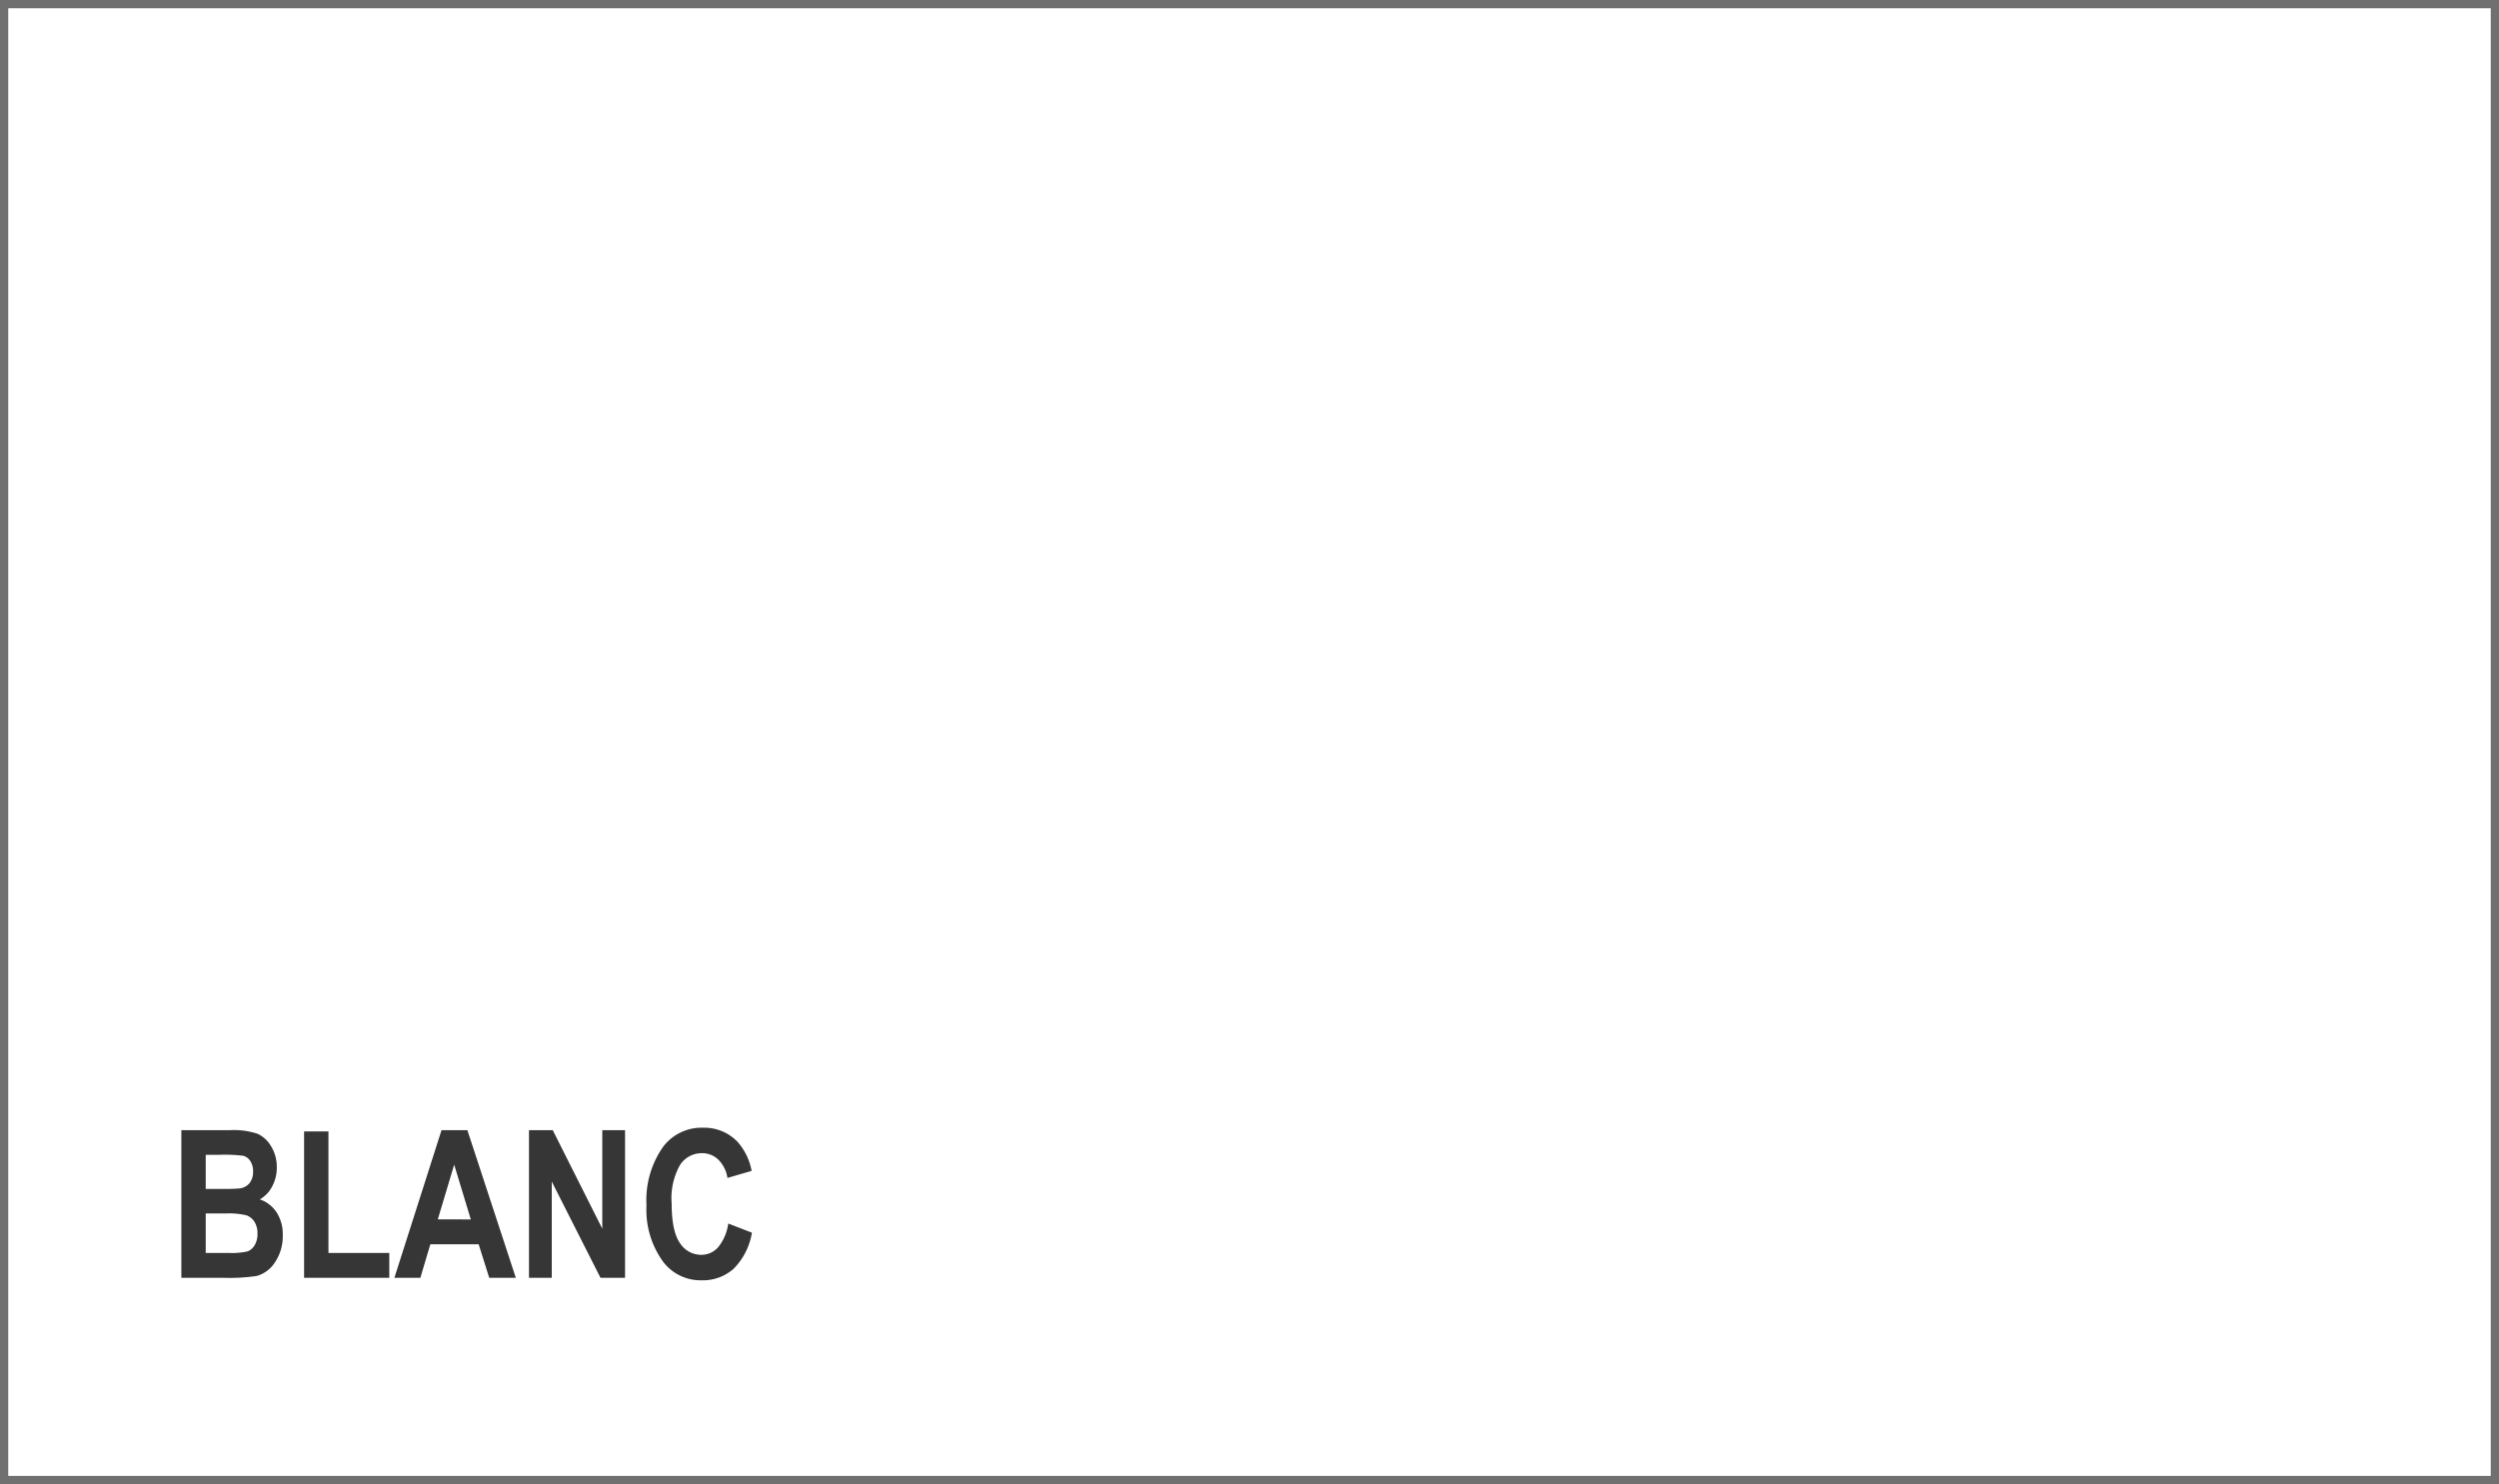
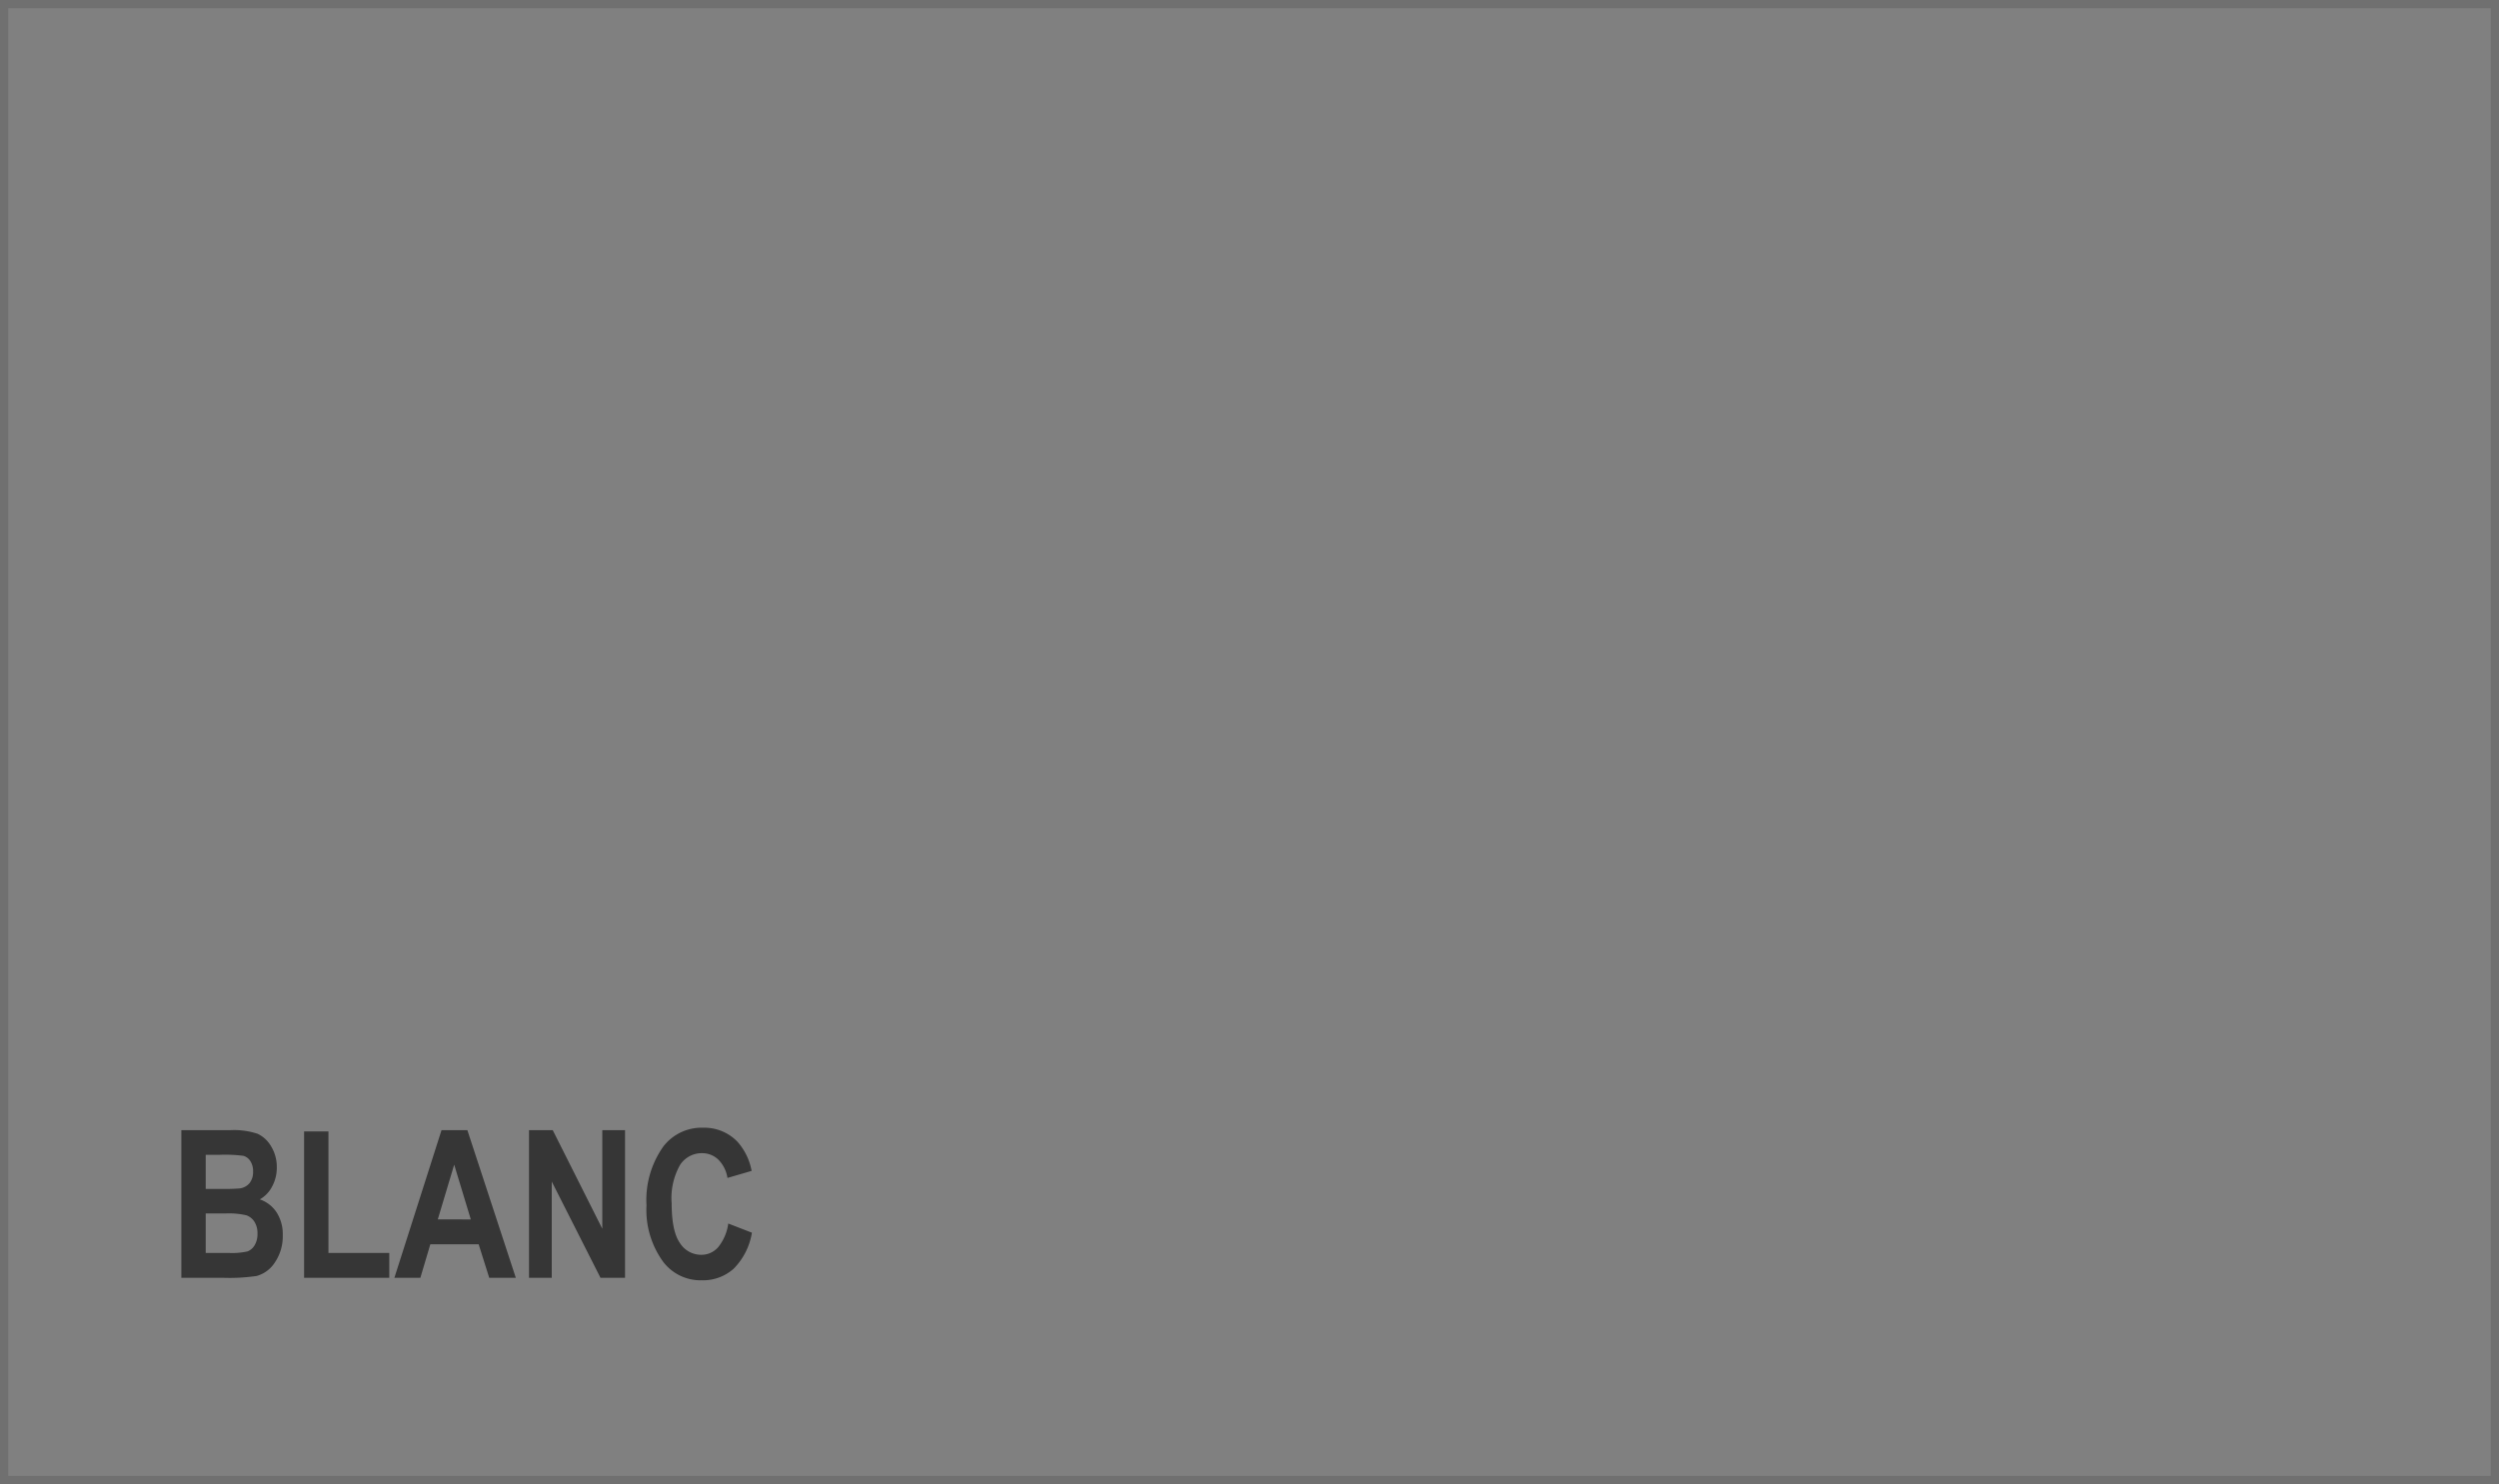
<svg xmlns="http://www.w3.org/2000/svg" width="303" height="180" viewBox="0 0 303 180">
  <rect x="0" y="0" width="303" height="180" fill="#808080" stroke="none" />
  <g id="Group_85004" data-name="Group 85004" transform="translate(-299.5 -13984.51)">
    <g id="Path_53130" data-name="Path 53130" transform="translate(299.5 13984.51)" fill="#fff">
-       <path d="M 302.5 179.5 L 0.5 179.5 L 0.5 0.5 L 302.5 0.5 L 302.5 179.5 Z" stroke="none" />
-       <path d="M 1 1 L 1 179 L 302 179 L 302 1 L 1 1 M 0 0 L 303 0 L 303 180 L 0 180 L 0 0 Z" stroke="none" fill="#707070" />
+       <path d="M 1 1 L 1 179 L 302 179 L 302 1 L 1 1 M 0 0 L 303 0 L 303 180 L 0 180 Z" stroke="none" fill="#707070" />
    </g>
    <path id="Path_53131" data-name="Path 53131" d="M1.489,5.1H7.361a9.09,9.09,0,0,1,3.381.439,3.744,3.744,0,0,1,1.648,1.55,4.765,4.765,0,0,1,.671,2.515,4.771,4.771,0,0,1-.574,2.338A3.766,3.766,0,0,1,11,13.491a3.964,3.964,0,0,1,2.045,1.587,4.867,4.867,0,0,1,.739,2.734,5.633,5.633,0,0,1-.94,3.3A3.858,3.858,0,0,1,10.62,22.78,23,23,0,0,1,6.482,23H1.489ZM4.443,8.083v4.138H6.4a21.672,21.672,0,0,0,2.173-.061,1.853,1.853,0,0,0,1.184-.641,2.152,2.152,0,0,0,.427-1.41,2.19,2.19,0,0,0-.348-1.288,1.453,1.453,0,0,0-.842-.616,17.956,17.956,0,0,0-2.838-.122Zm0,7.117v4.785H7.19A8.568,8.568,0,0,0,9.509,19.8a1.727,1.727,0,0,0,.861-.745,2.614,2.614,0,0,0,.348-1.41,2.589,2.589,0,0,0-.372-1.447,1.9,1.9,0,0,0-.989-.781A9.373,9.373,0,0,0,6.836,15.2ZM16.37,23V5.251h2.954V19.985H26.7V23Zm25.671,0H38.818l-1.282-4.065H31.677L30.469,23H27.319L33.032,5.1h3.137Zm-5.457-7.08L34.57,9.279l-1.99,6.641ZM43.64,23V5.1h2.881l6.006,11.951V5.1h2.759V23H52.307L46.4,11.33V23ZM67.8,16.42l2.869,1.111a8.043,8.043,0,0,1-2.234,4.388,5.587,5.587,0,0,1-3.845,1.385A5.692,5.692,0,0,1,59.937,21.1a10.678,10.678,0,0,1-2.051-6.885,11.208,11.208,0,0,1,2.063-7.166A5.852,5.852,0,0,1,64.771,4.8,5.56,5.56,0,0,1,68.9,6.484a7.309,7.309,0,0,1,1.733,3.552l-2.93.854a3.962,3.962,0,0,0-1.117-2.228,2.8,2.8,0,0,0-1.971-.775A3.137,3.137,0,0,0,61.963,9.3a8.163,8.163,0,0,0-1.025,4.675q0,3.381,1,4.81a3.048,3.048,0,0,0,2.6,1.428,2.689,2.689,0,0,0,2.026-.909A5.766,5.766,0,0,0,67.8,16.42Z" transform="translate(320 14116.482)" fill="#363636" />
  </g>
</svg>